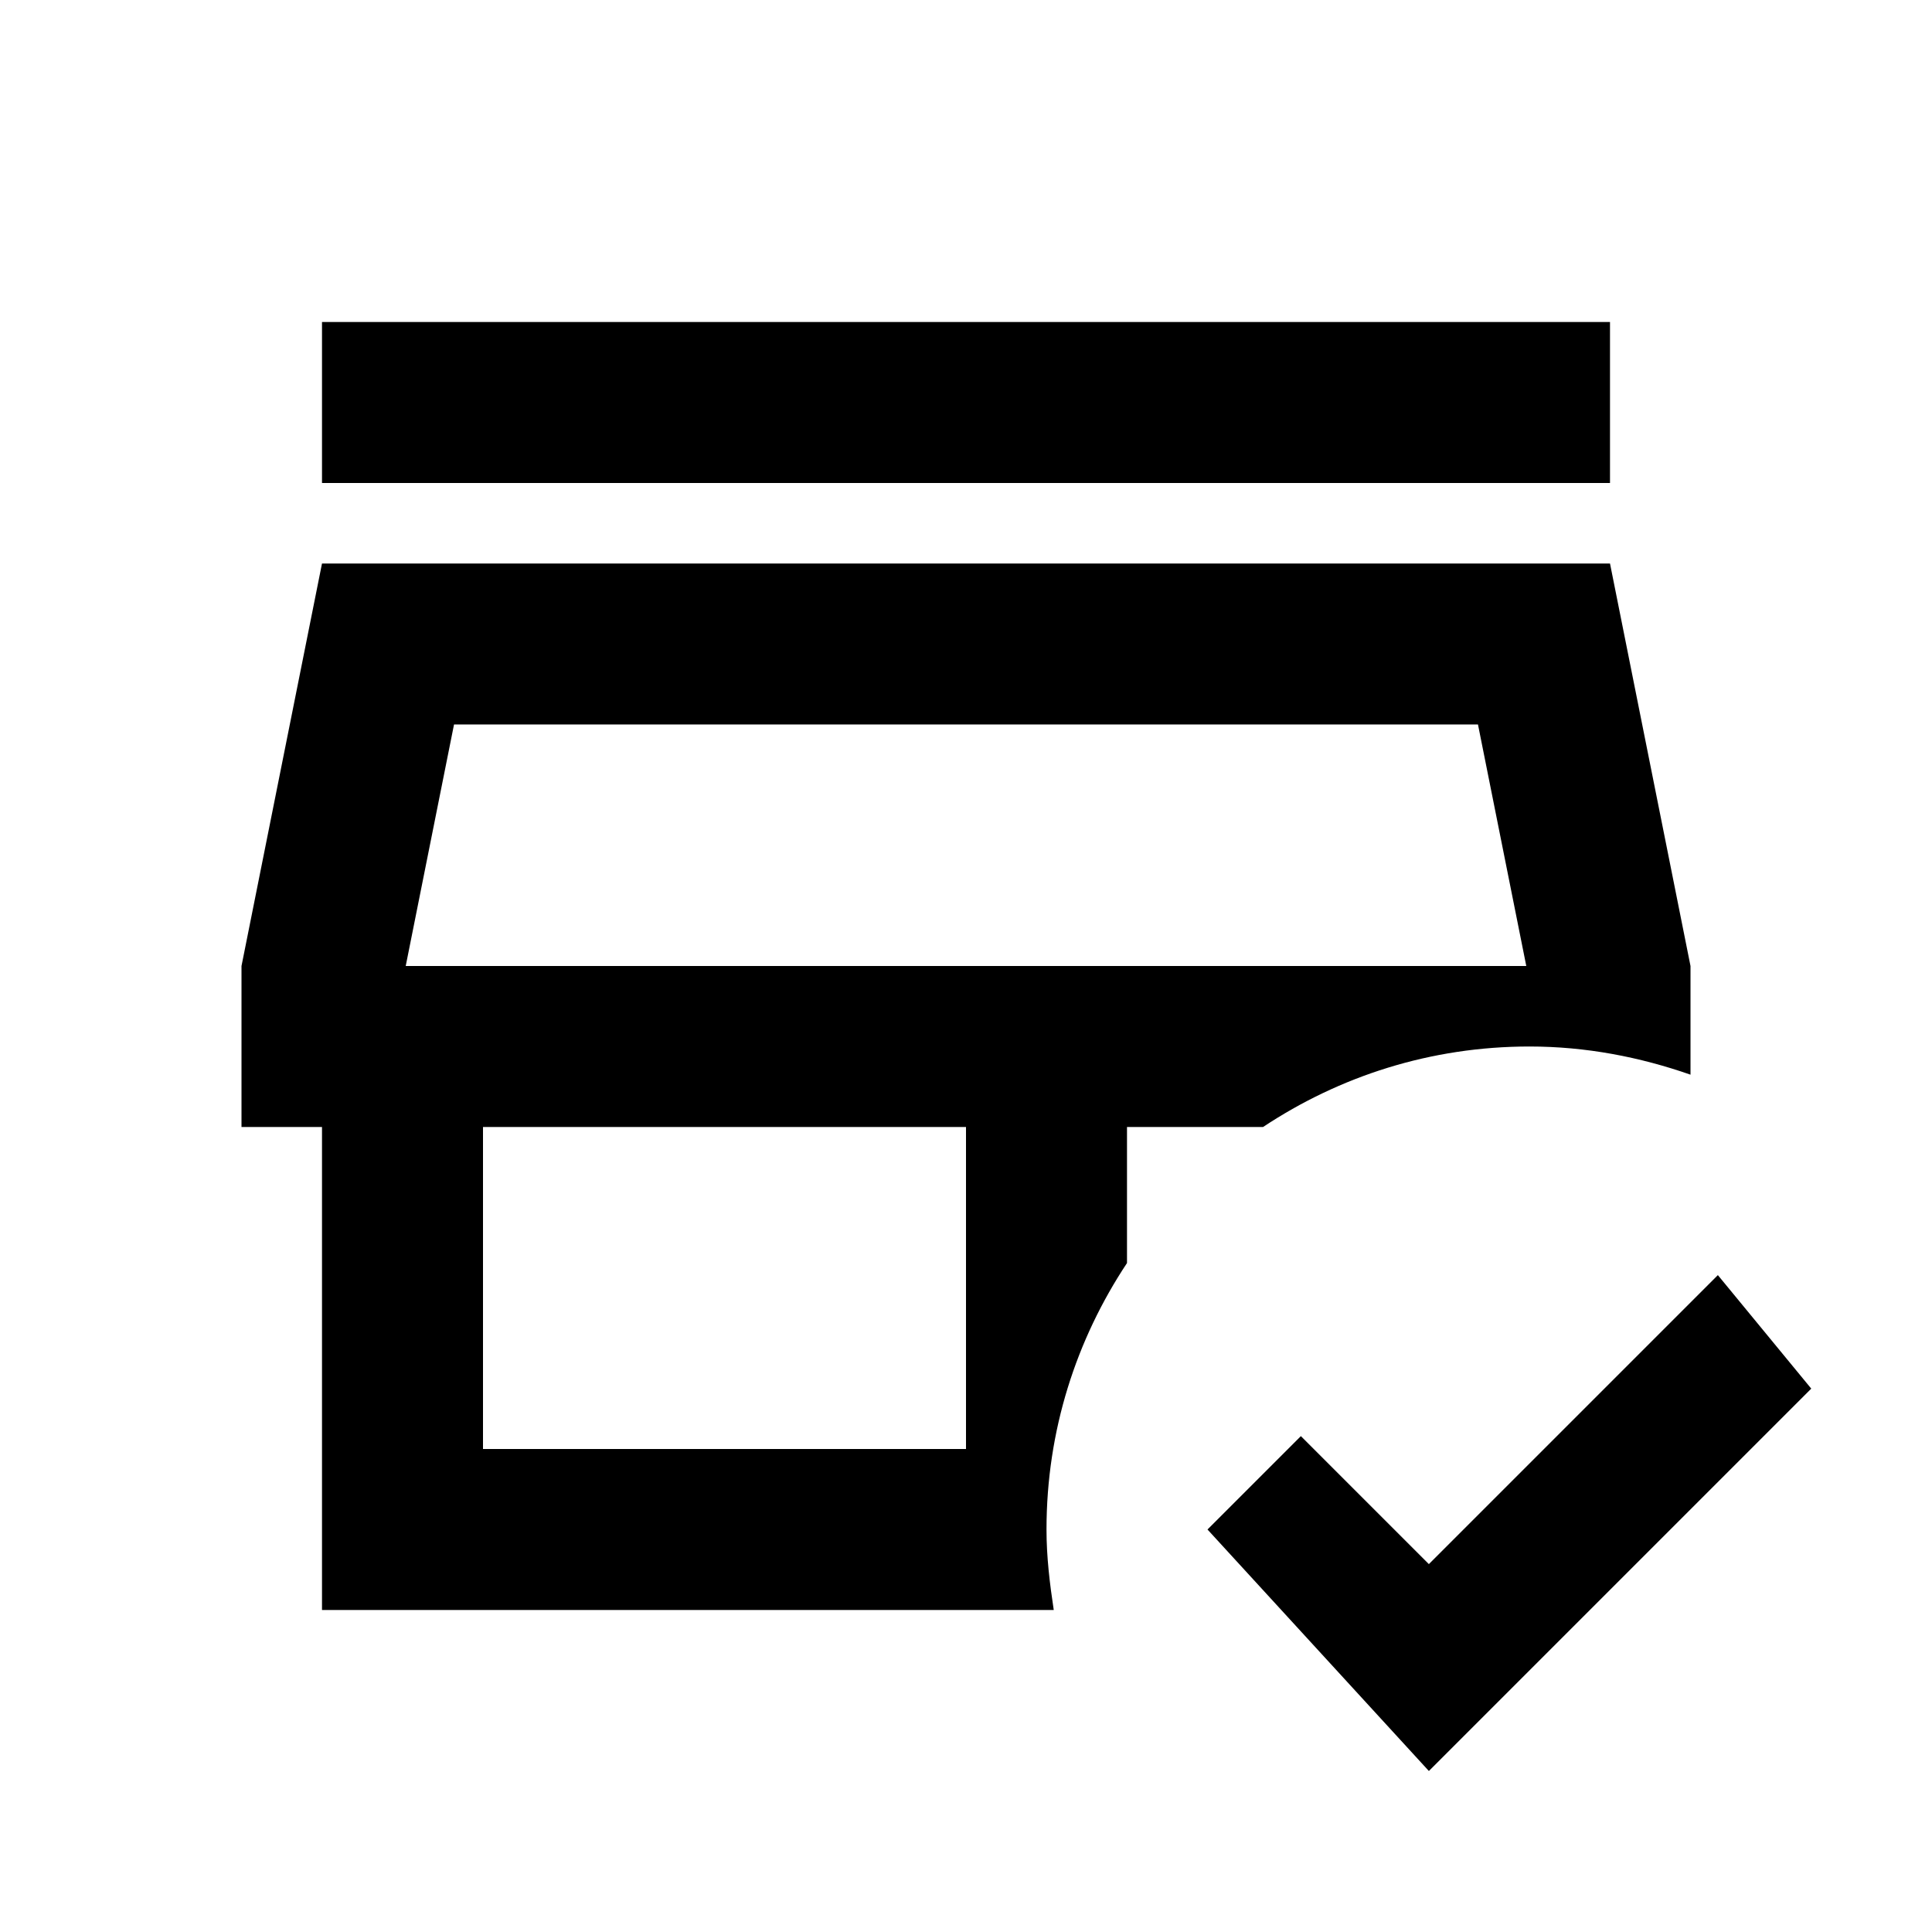
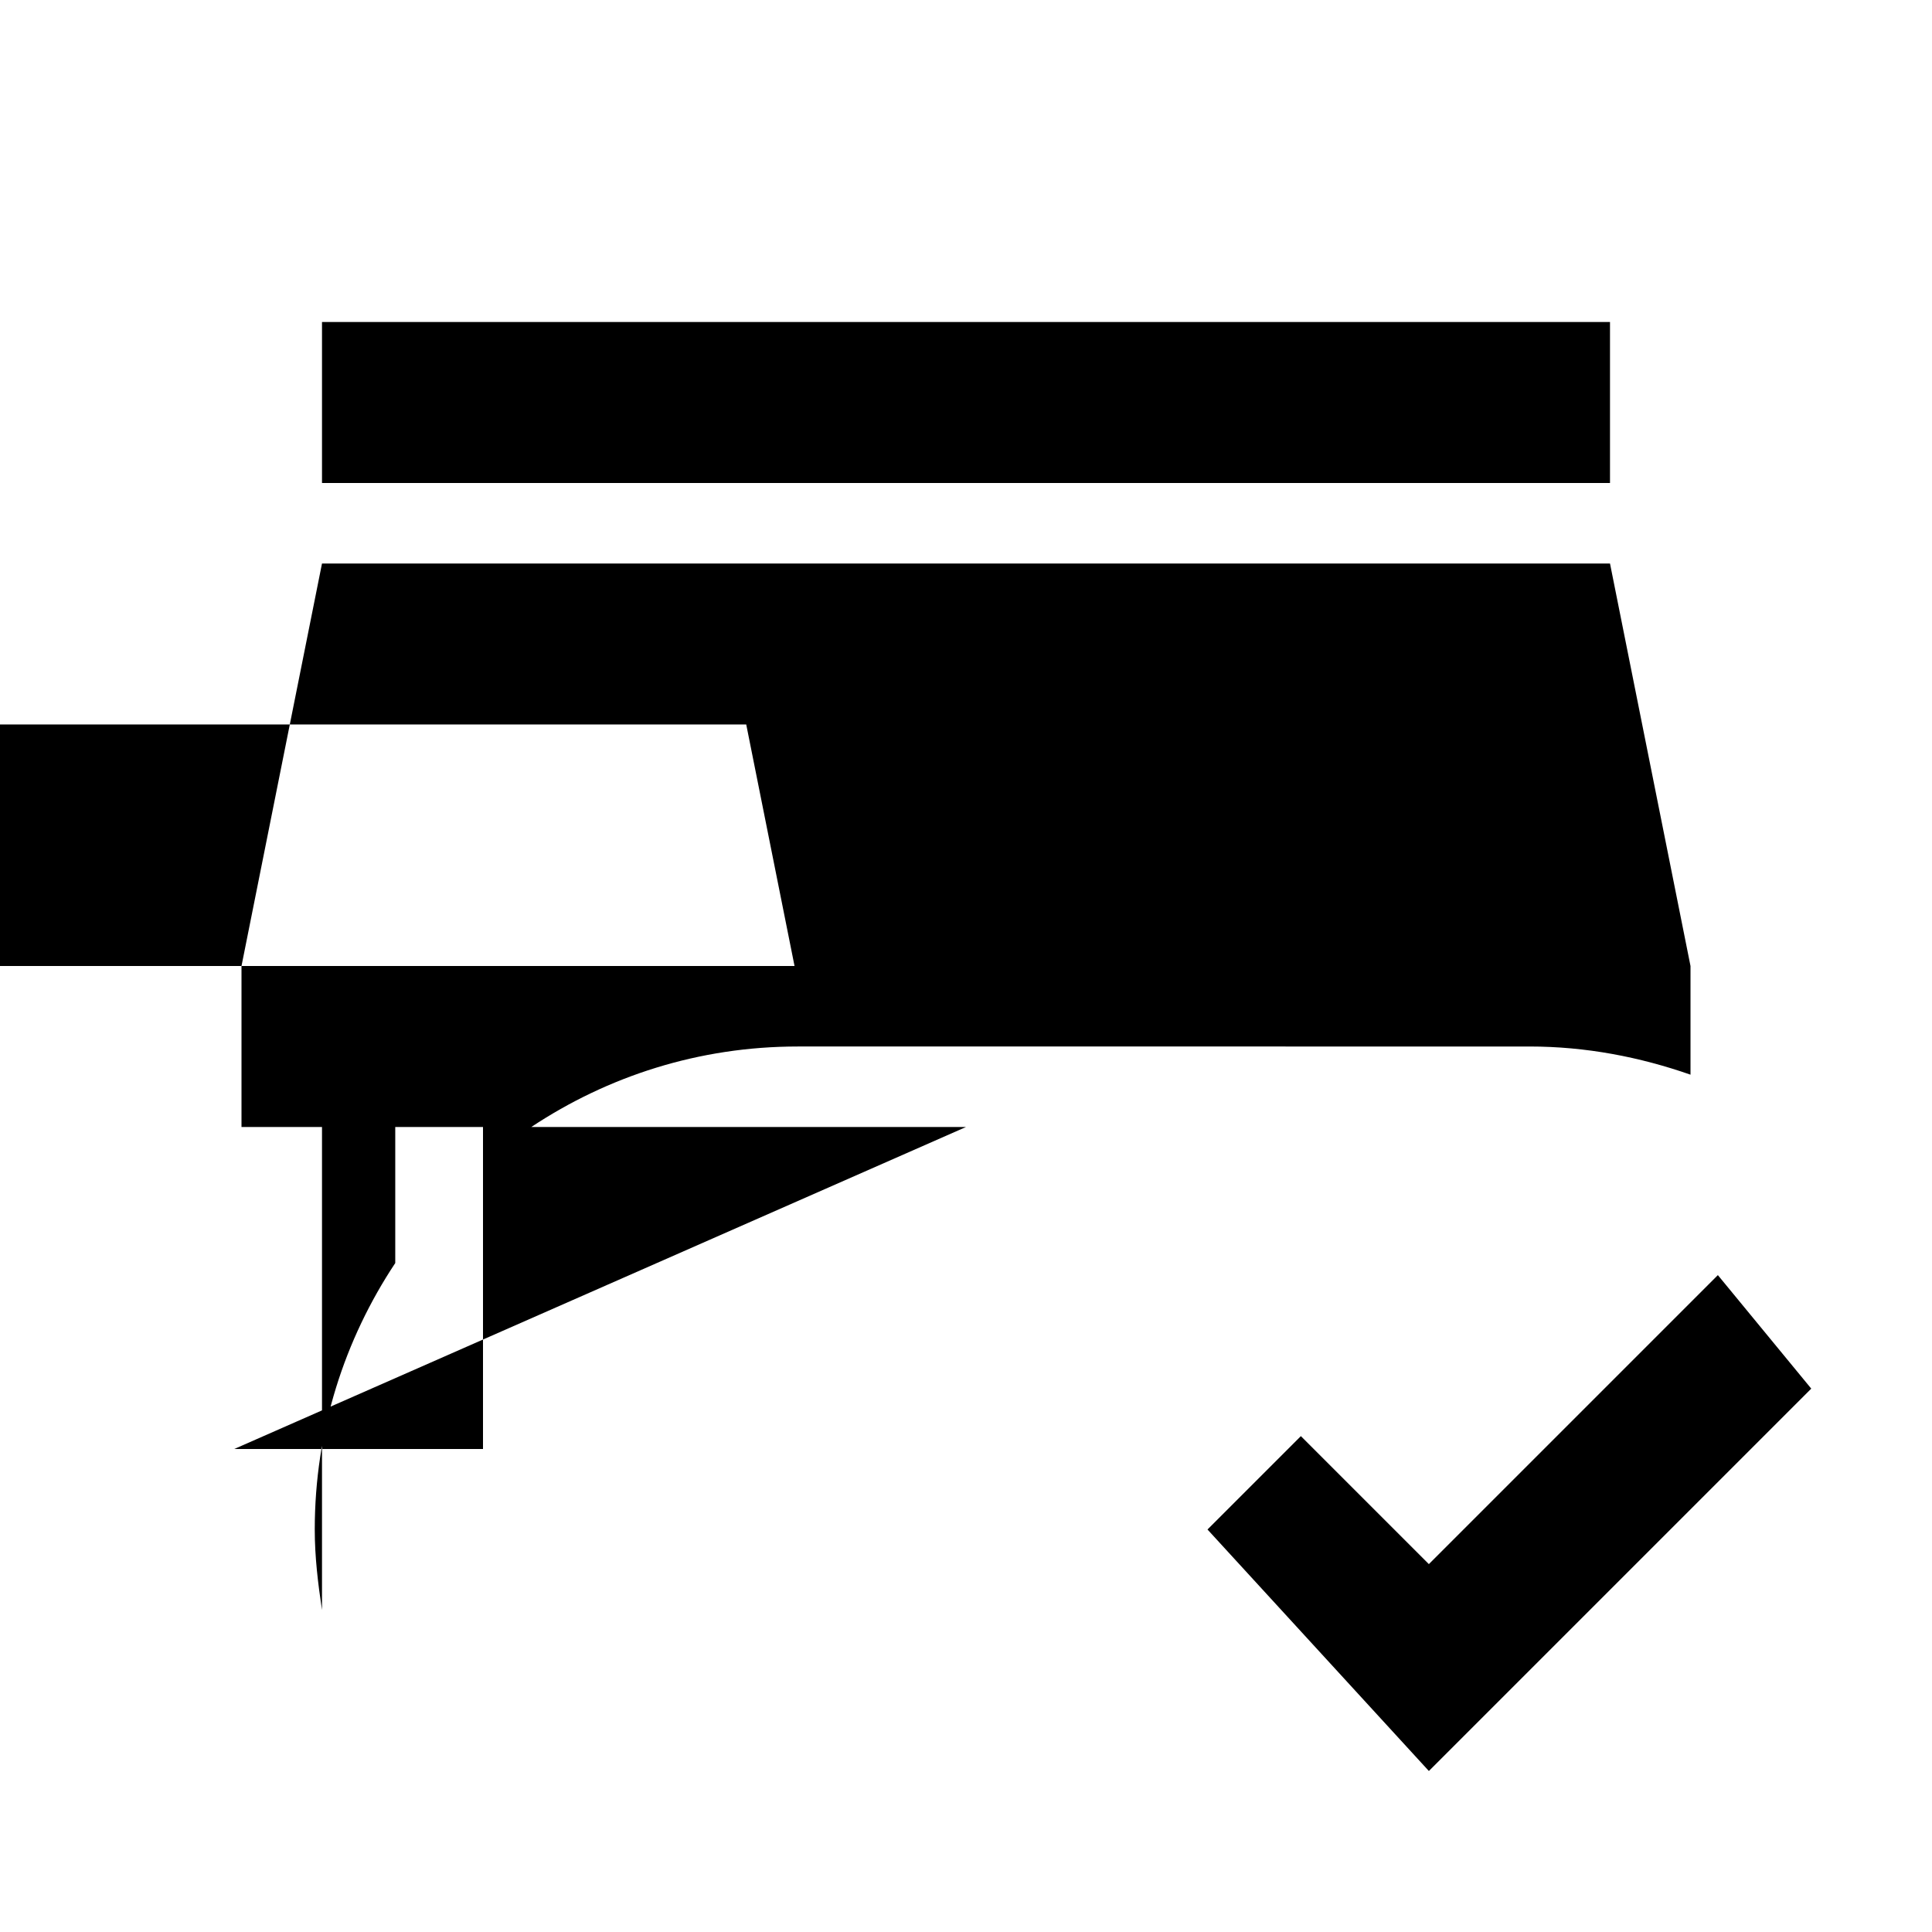
<svg xmlns="http://www.w3.org/2000/svg" width="800" height="800" viewBox="0 0 24 24">
-   <path fill="currentColor" d="M19 13c.7 0 1.37.13 2 .35V12l-1-5H4l-1 5v2h1v6h9.09c-.05-.33-.09-.66-.09-1c0-1.23.37-2.36 1-3.31V14h1.69c.95-.63 2.08-1 3.31-1m-7 5H6v-4h6zm-6.96-6l.6-3h12.72l.6 3zM20 6H4V4h16zm2.5 11.25L17.75 22L15 19l1.16-1.16l1.59 1.59l3.59-3.59z" />
+   <path fill="currentColor" d="M19 13c.7 0 1.37.13 2 .35V12l-1-5H4l-1 5v2h1v6c-.05-.33-.09-.66-.09-1c0-1.23.37-2.36 1-3.31V14h1.69c.95-.63 2.08-1 3.31-1m-7 5H6v-4h6zm-6.96-6l.6-3h12.72l.6 3zM20 6H4V4h16zm2.5 11.25L17.75 22L15 19l1.16-1.16l1.59 1.59l3.59-3.59z" />
</svg>